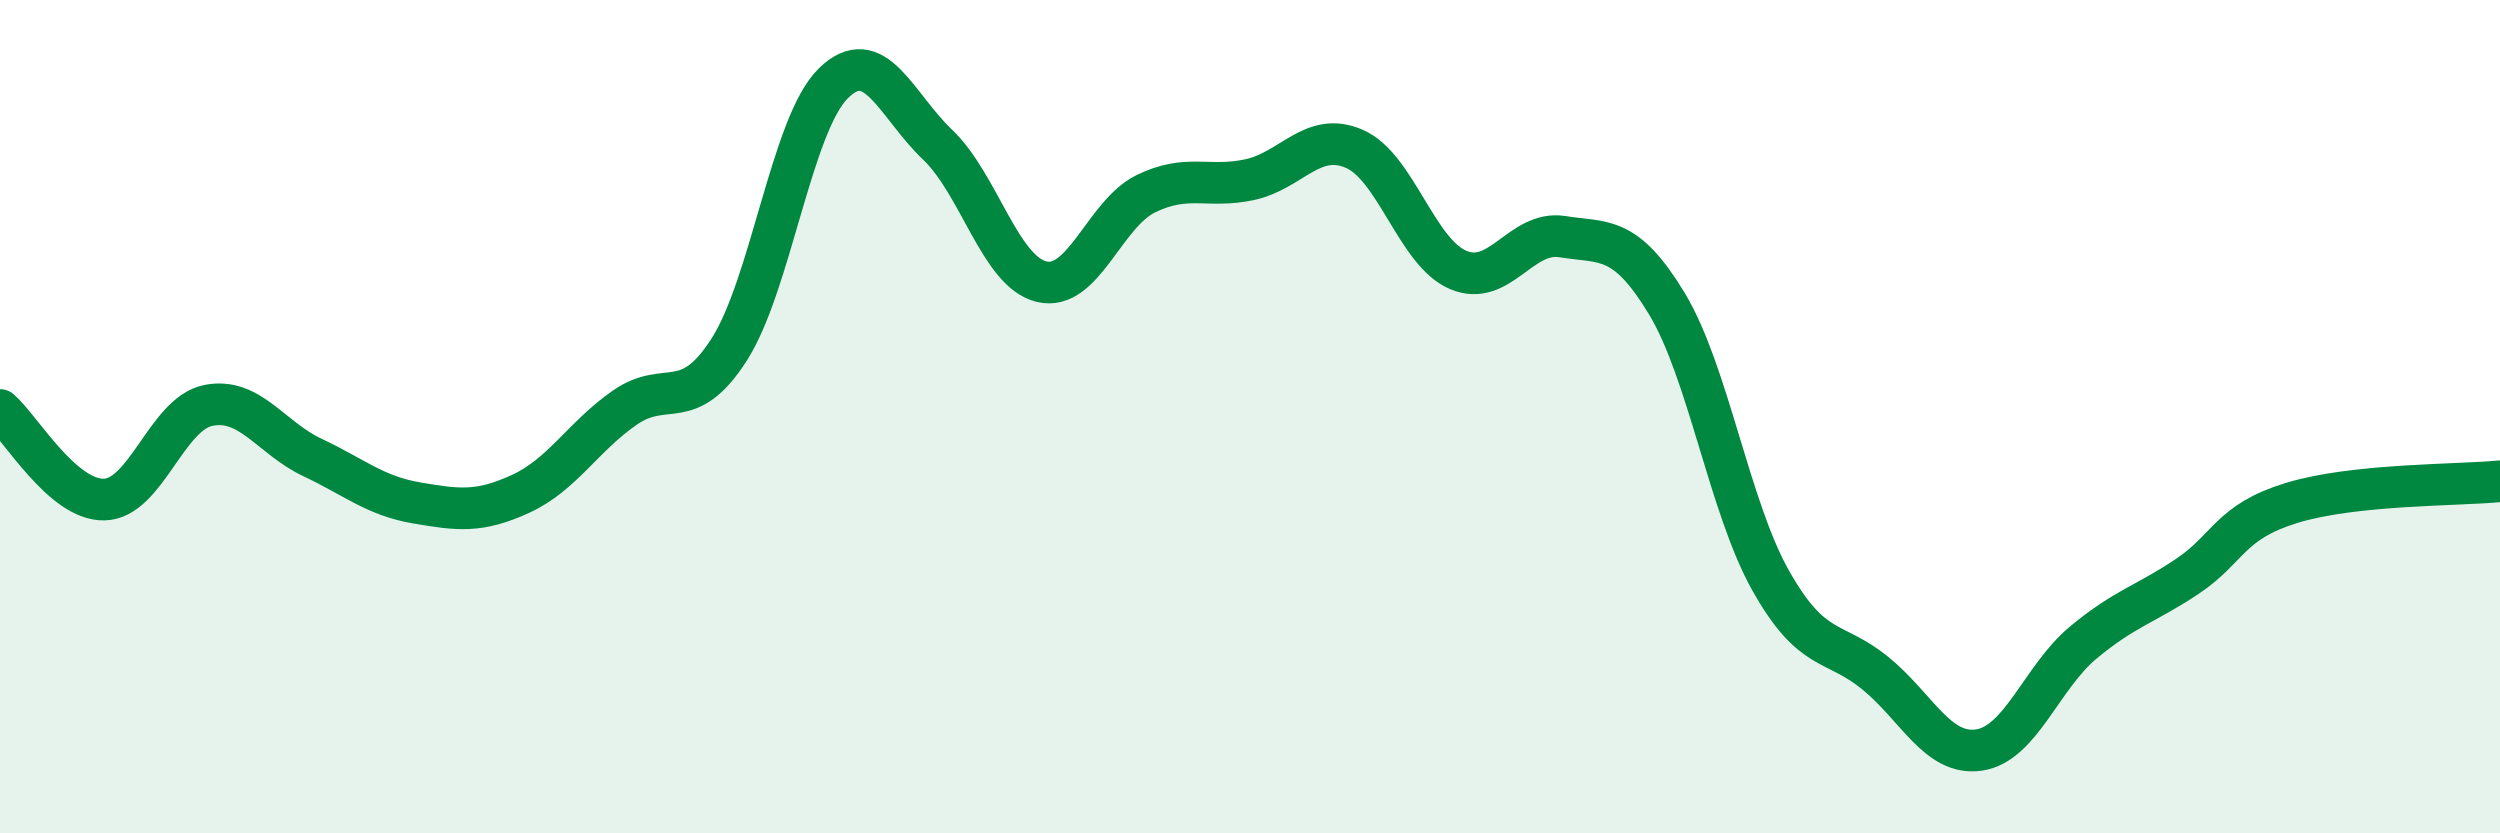
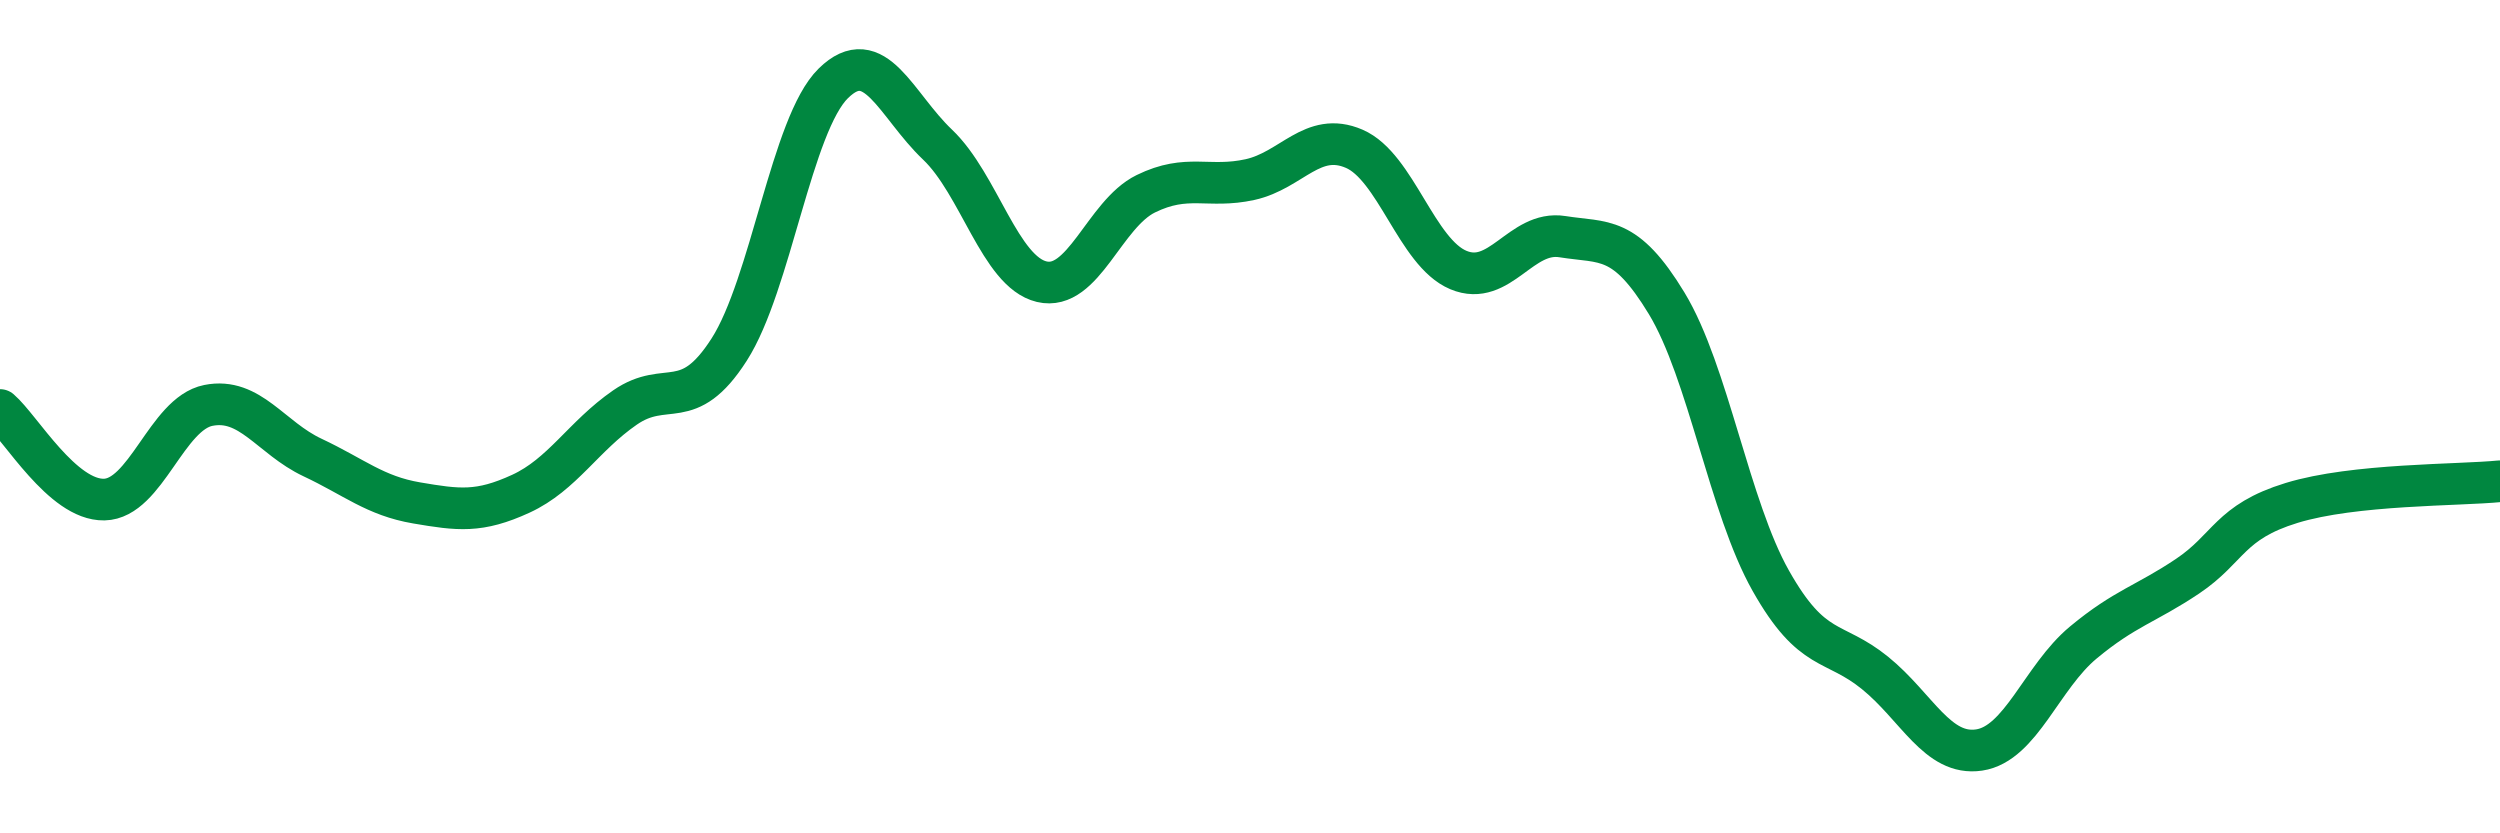
<svg xmlns="http://www.w3.org/2000/svg" width="60" height="20" viewBox="0 0 60 20">
-   <path d="M 0,9.84 C 0.5,10.27 1.5,12.01 2.5,11.99 C 3.5,11.97 4,9.93 5,9.73 C 6,9.53 6.5,10.51 7.5,10.98 C 8.5,11.45 9,11.9 10,12.07 C 11,12.24 11.5,12.31 12.5,11.85 C 13.5,11.39 14,10.47 15,9.78 C 16,9.09 16.5,9.95 17.5,8.39 C 18.5,6.83 19,2.98 20,2 C 21,1.02 21.5,2.52 22.5,3.47 C 23.5,4.42 24,6.52 25,6.76 C 26,7 26.5,5.14 27.5,4.65 C 28.5,4.16 29,4.53 30,4.31 C 31,4.09 31.5,3.14 32.5,3.57 C 33.5,4 34,6.06 35,6.48 C 36,6.9 36.5,5.52 37.5,5.68 C 38.5,5.84 39,5.63 40,7.28 C 41,8.93 41.5,12.17 42.5,13.94 C 43.5,15.71 44,15.34 45,16.15 C 46,16.96 46.5,18.15 47.5,18 C 48.5,17.85 49,16.25 50,15.42 C 51,14.59 51.5,14.5 52.5,13.83 C 53.5,13.16 53.5,12.53 55,12.07 C 56.5,11.61 59,11.65 60,11.55L60 20L0 20Z" fill="#008740" opacity="0.1" stroke-linecap="round" stroke-linejoin="round" />
  <path d="M 0,9.84 C 0.5,10.27 1.5,12.01 2.5,11.99 C 3.5,11.97 4,9.93 5,9.73 C 6,9.53 6.5,10.51 7.5,10.98 C 8.5,11.45 9,11.9 10,12.07 C 11,12.24 11.5,12.31 12.5,11.85 C 13.5,11.39 14,10.47 15,9.78 C 16,9.09 16.5,9.95 17.5,8.39 C 18.5,6.83 19,2.98 20,2 C 21,1.02 21.5,2.52 22.5,3.47 C 23.5,4.42 24,6.52 25,6.76 C 26,7 26.5,5.14 27.5,4.65 C 28.5,4.16 29,4.53 30,4.31 C 31,4.09 31.5,3.14 32.5,3.57 C 33.5,4 34,6.06 35,6.48 C 36,6.9 36.5,5.52 37.5,5.68 C 38.5,5.84 39,5.63 40,7.28 C 41,8.93 41.5,12.17 42.5,13.94 C 43.5,15.71 44,15.34 45,16.15 C 46,16.96 46.5,18.15 47.5,18 C 48.5,17.85 49,16.25 50,15.42 C 51,14.59 51.5,14.5 52.5,13.83 C 53.5,13.16 53.5,12.53 55,12.07 C 56.5,11.61 59,11.65 60,11.55" stroke="#008740" stroke-width="1" fill="none" stroke-linecap="round" stroke-linejoin="round" />
</svg>